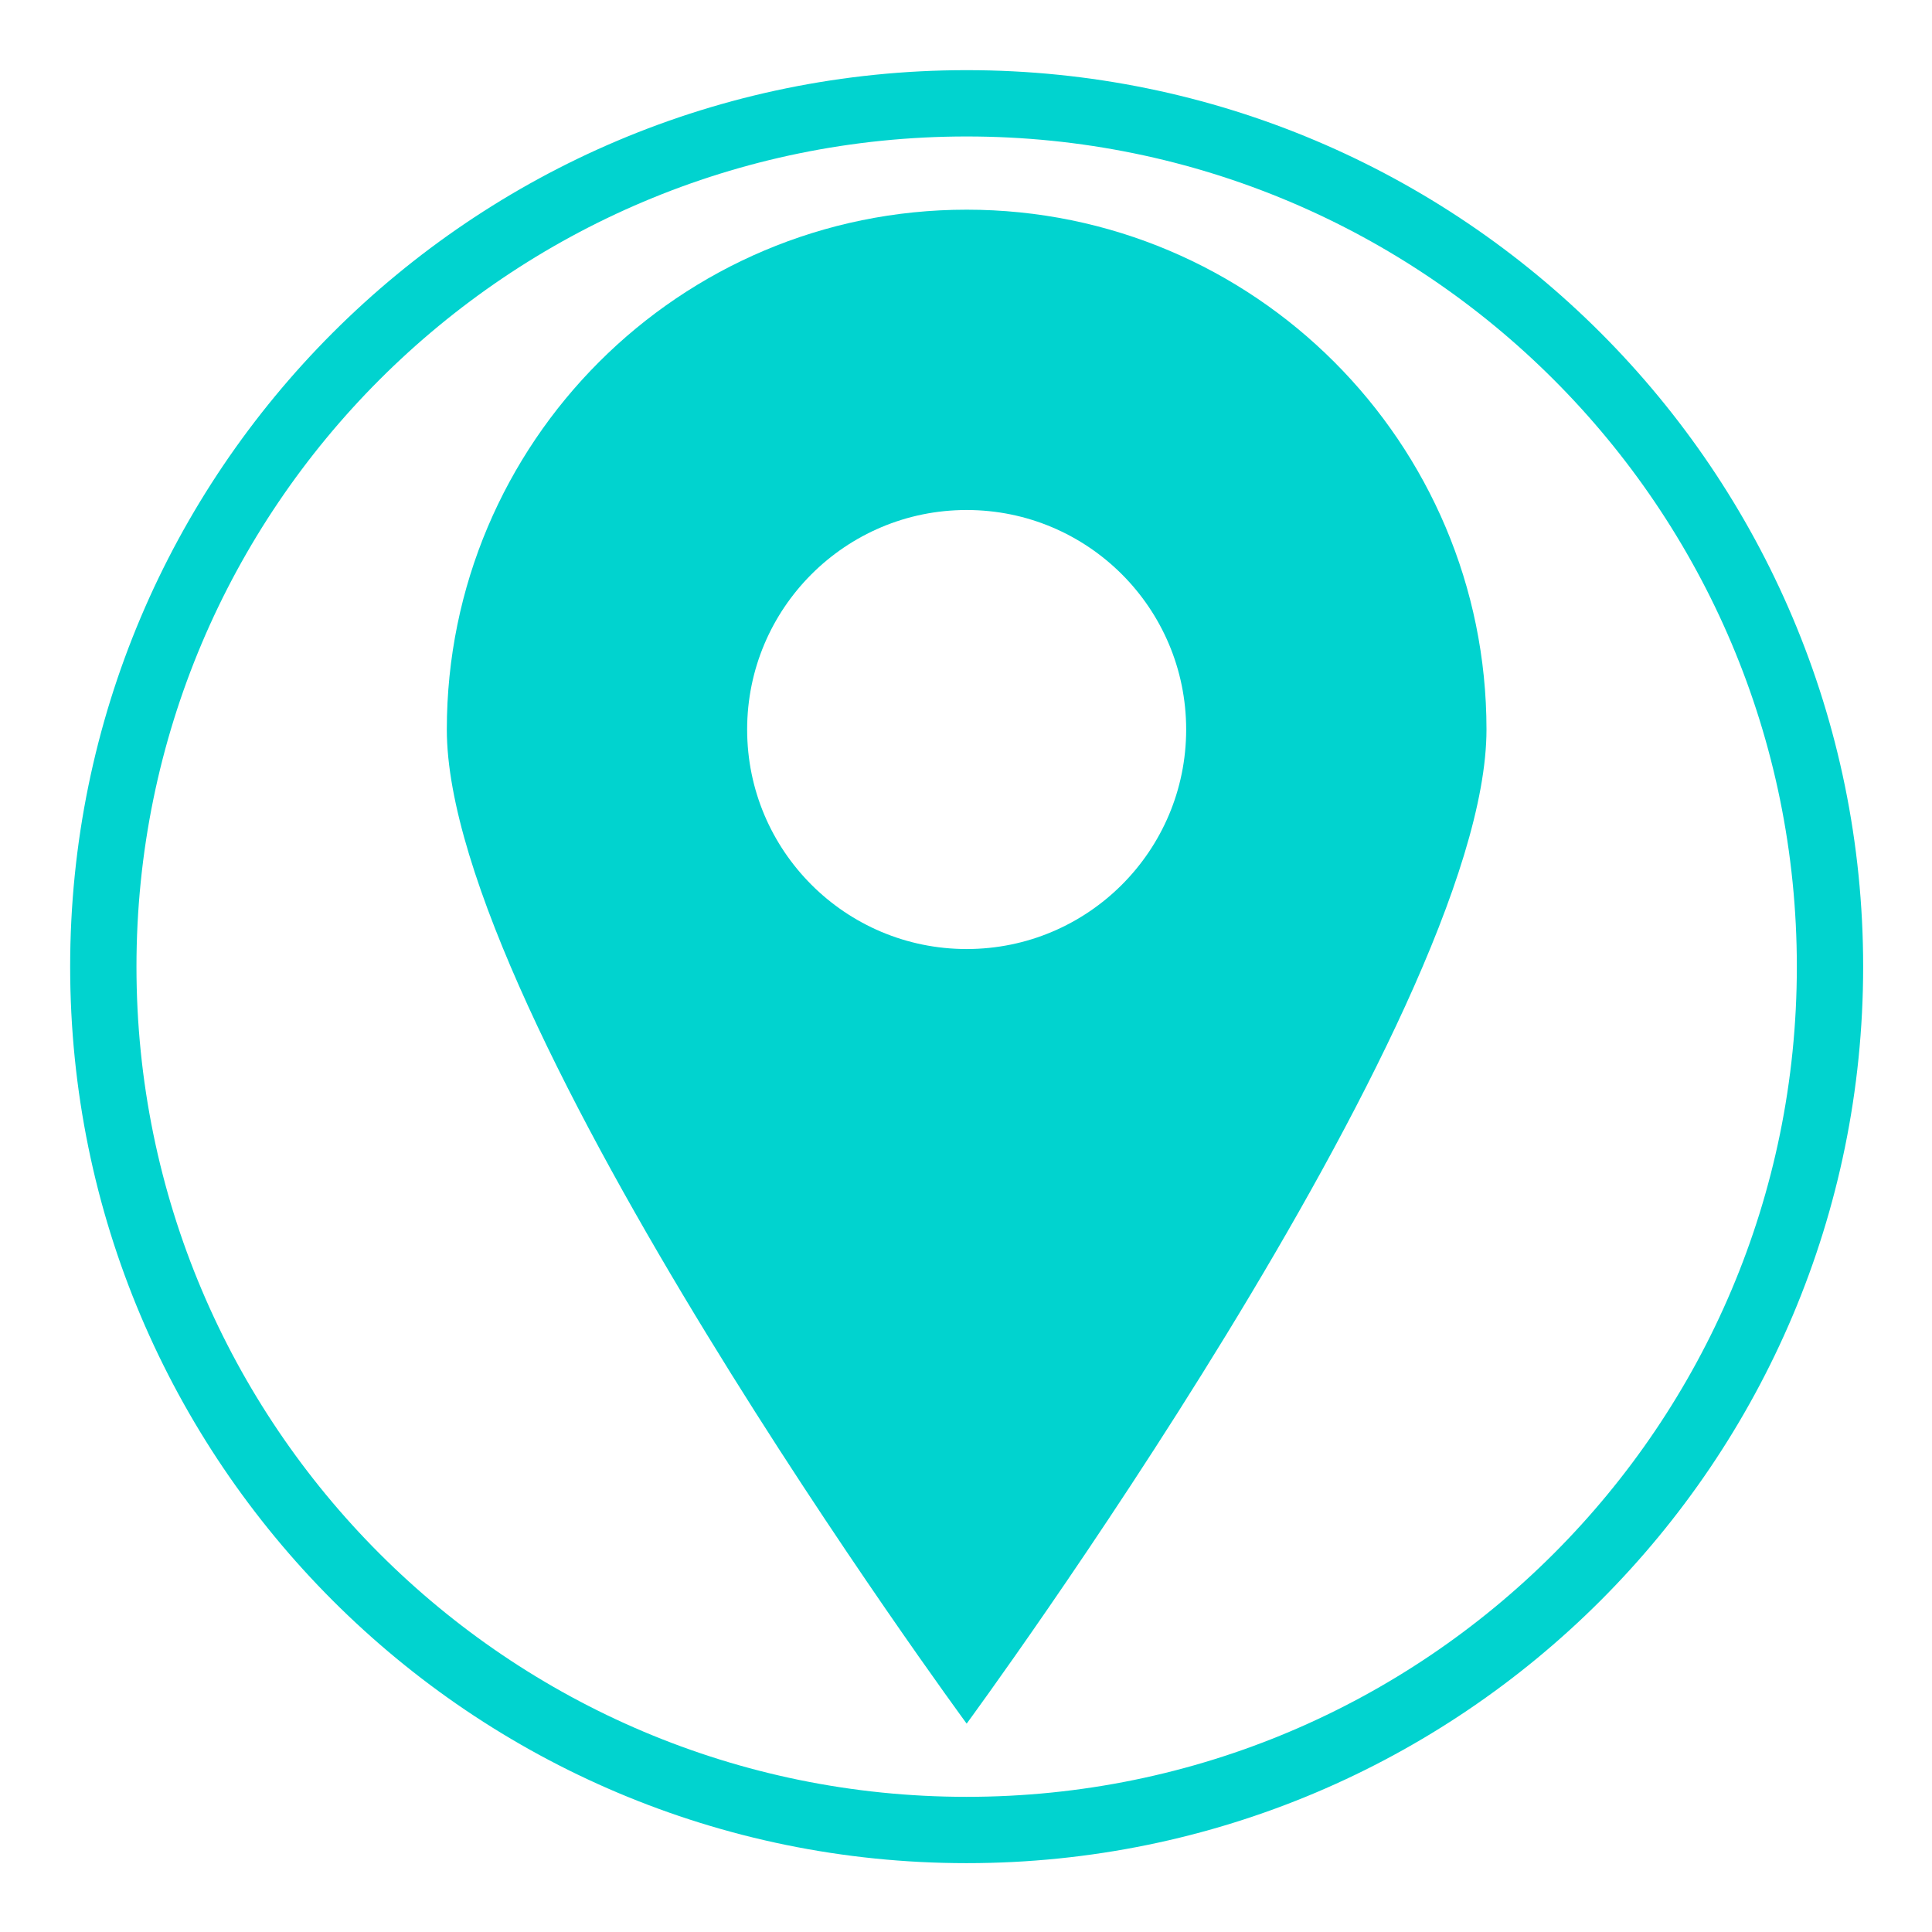
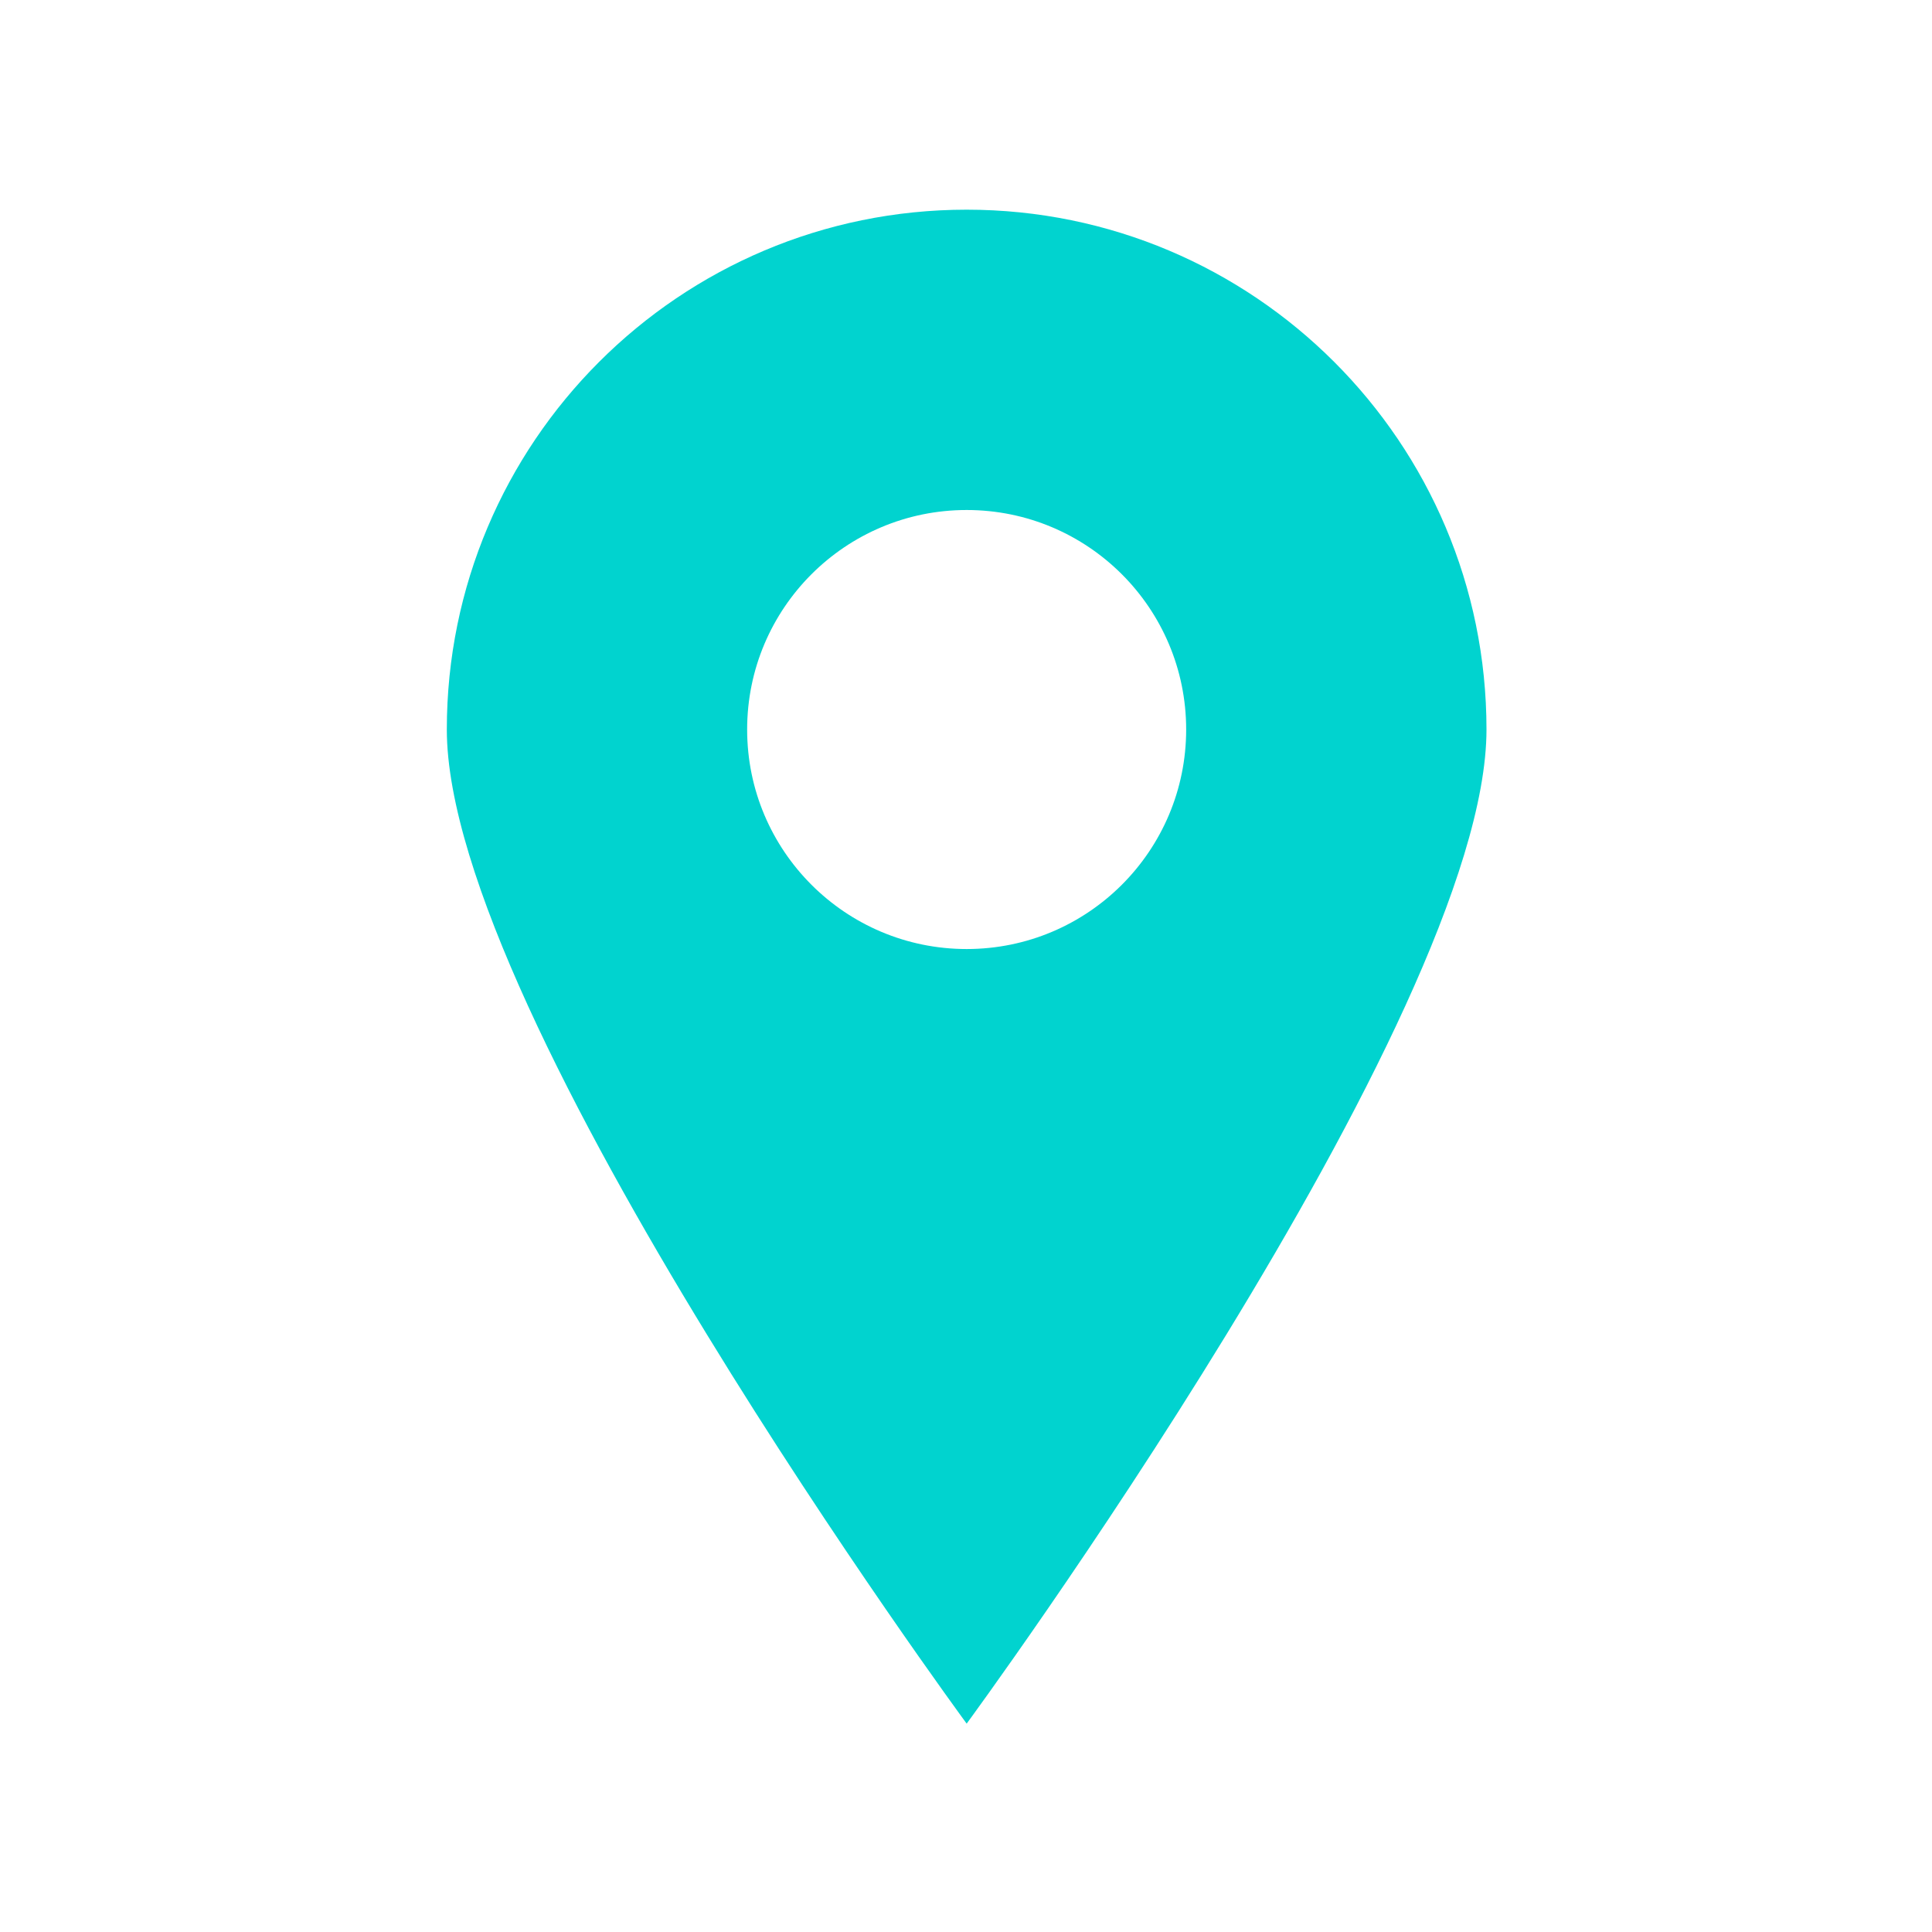
<svg xmlns="http://www.w3.org/2000/svg" width="500" zoomAndPan="magnify" viewBox="0 0 375 375" height="500" preserveAspectRatio="xMidYMid meet" version="1.0">
  <defs>
    <clipPath id="0f4e669ede">
-       <path d="M 13.629 13.629 L 361.629 13.629 L 361.629 361.629 L 13.629 361.629 Z M 13.629 13.629 " clip-rule="nonzero" />
-     </clipPath>
+       </clipPath>
  </defs>
  <g clip-path="url(#0f4e669ede)">
-     <path fill="#01d3cf" d="M 187.629 348.766 C 98.629 348.766 26.488 276.625 26.488 187.629 C 26.488 98.629 98.629 26.488 187.629 26.488 C 276.625 26.488 348.766 98.629 348.766 187.629 C 348.766 276.625 276.625 348.766 187.629 348.766 Z M 187.629 13.617 C 91.527 13.617 13.617 91.527 13.617 187.629 C 13.617 283.727 91.527 361.637 187.629 361.637 C 283.727 361.637 361.637 283.727 361.637 187.629 C 361.637 91.527 283.727 13.617 187.629 13.617 " fill-opacity="1" fill-rule="nonzero" />
+     <path fill="#01d3cf" d="M 187.629 348.766 C 26.488 98.629 98.629 26.488 187.629 26.488 C 276.625 26.488 348.766 98.629 348.766 187.629 C 348.766 276.625 276.625 348.766 187.629 348.766 Z M 187.629 13.617 C 91.527 13.617 13.617 91.527 13.617 187.629 C 13.617 283.727 91.527 361.637 187.629 361.637 C 283.727 361.637 361.637 283.727 361.637 187.629 C 361.637 91.527 283.727 13.617 187.629 13.617 " fill-opacity="1" fill-rule="nonzero" />
  </g>
  <path fill="#01d3cf" d="M 187.629 184.207 C 164.094 184.207 145.02 165.133 145.02 141.598 C 145.02 118.066 164.094 98.992 187.629 98.992 C 211.16 98.992 230.234 118.066 230.234 141.598 C 230.234 165.133 211.16 184.207 187.629 184.207 Z M 187.629 40.699 C 131.902 40.699 86.727 85.875 86.727 141.598 C 86.727 197.324 187.629 334.555 187.629 334.555 C 187.629 334.555 288.527 197.324 288.527 141.598 C 288.527 85.875 243.352 40.699 187.629 40.699 " fill-opacity="1" fill-rule="nonzero" />
</svg>